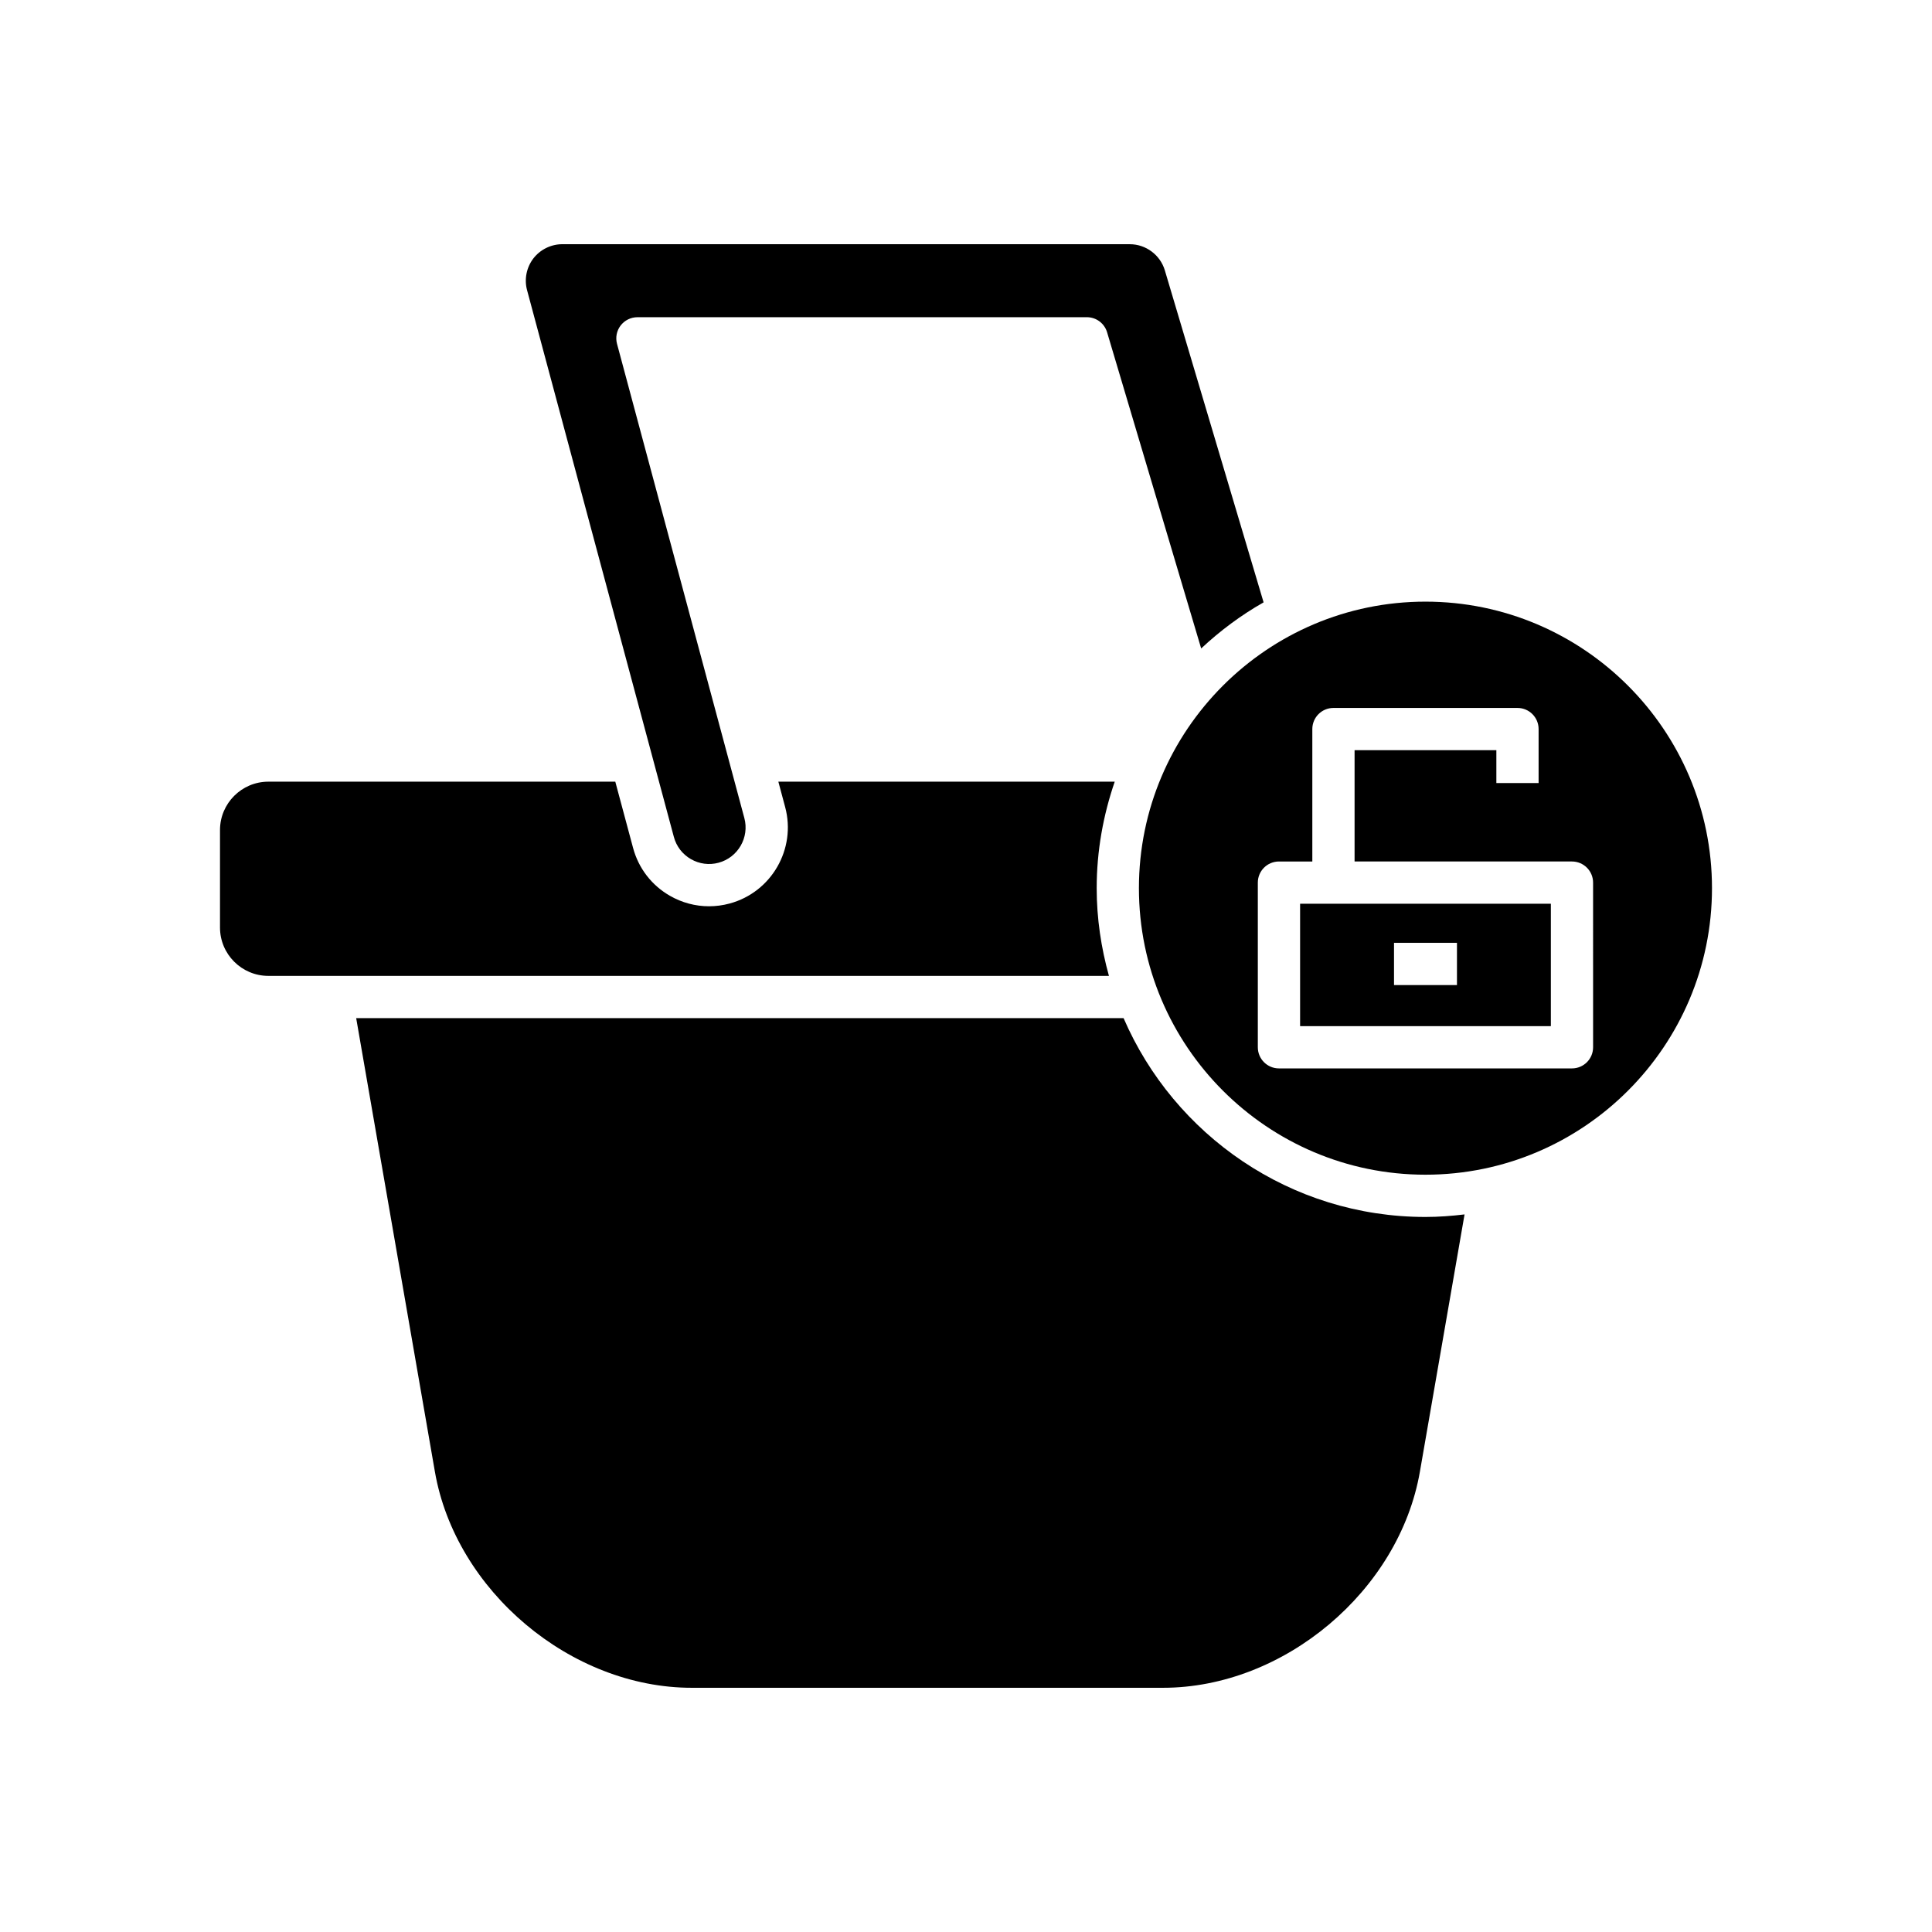
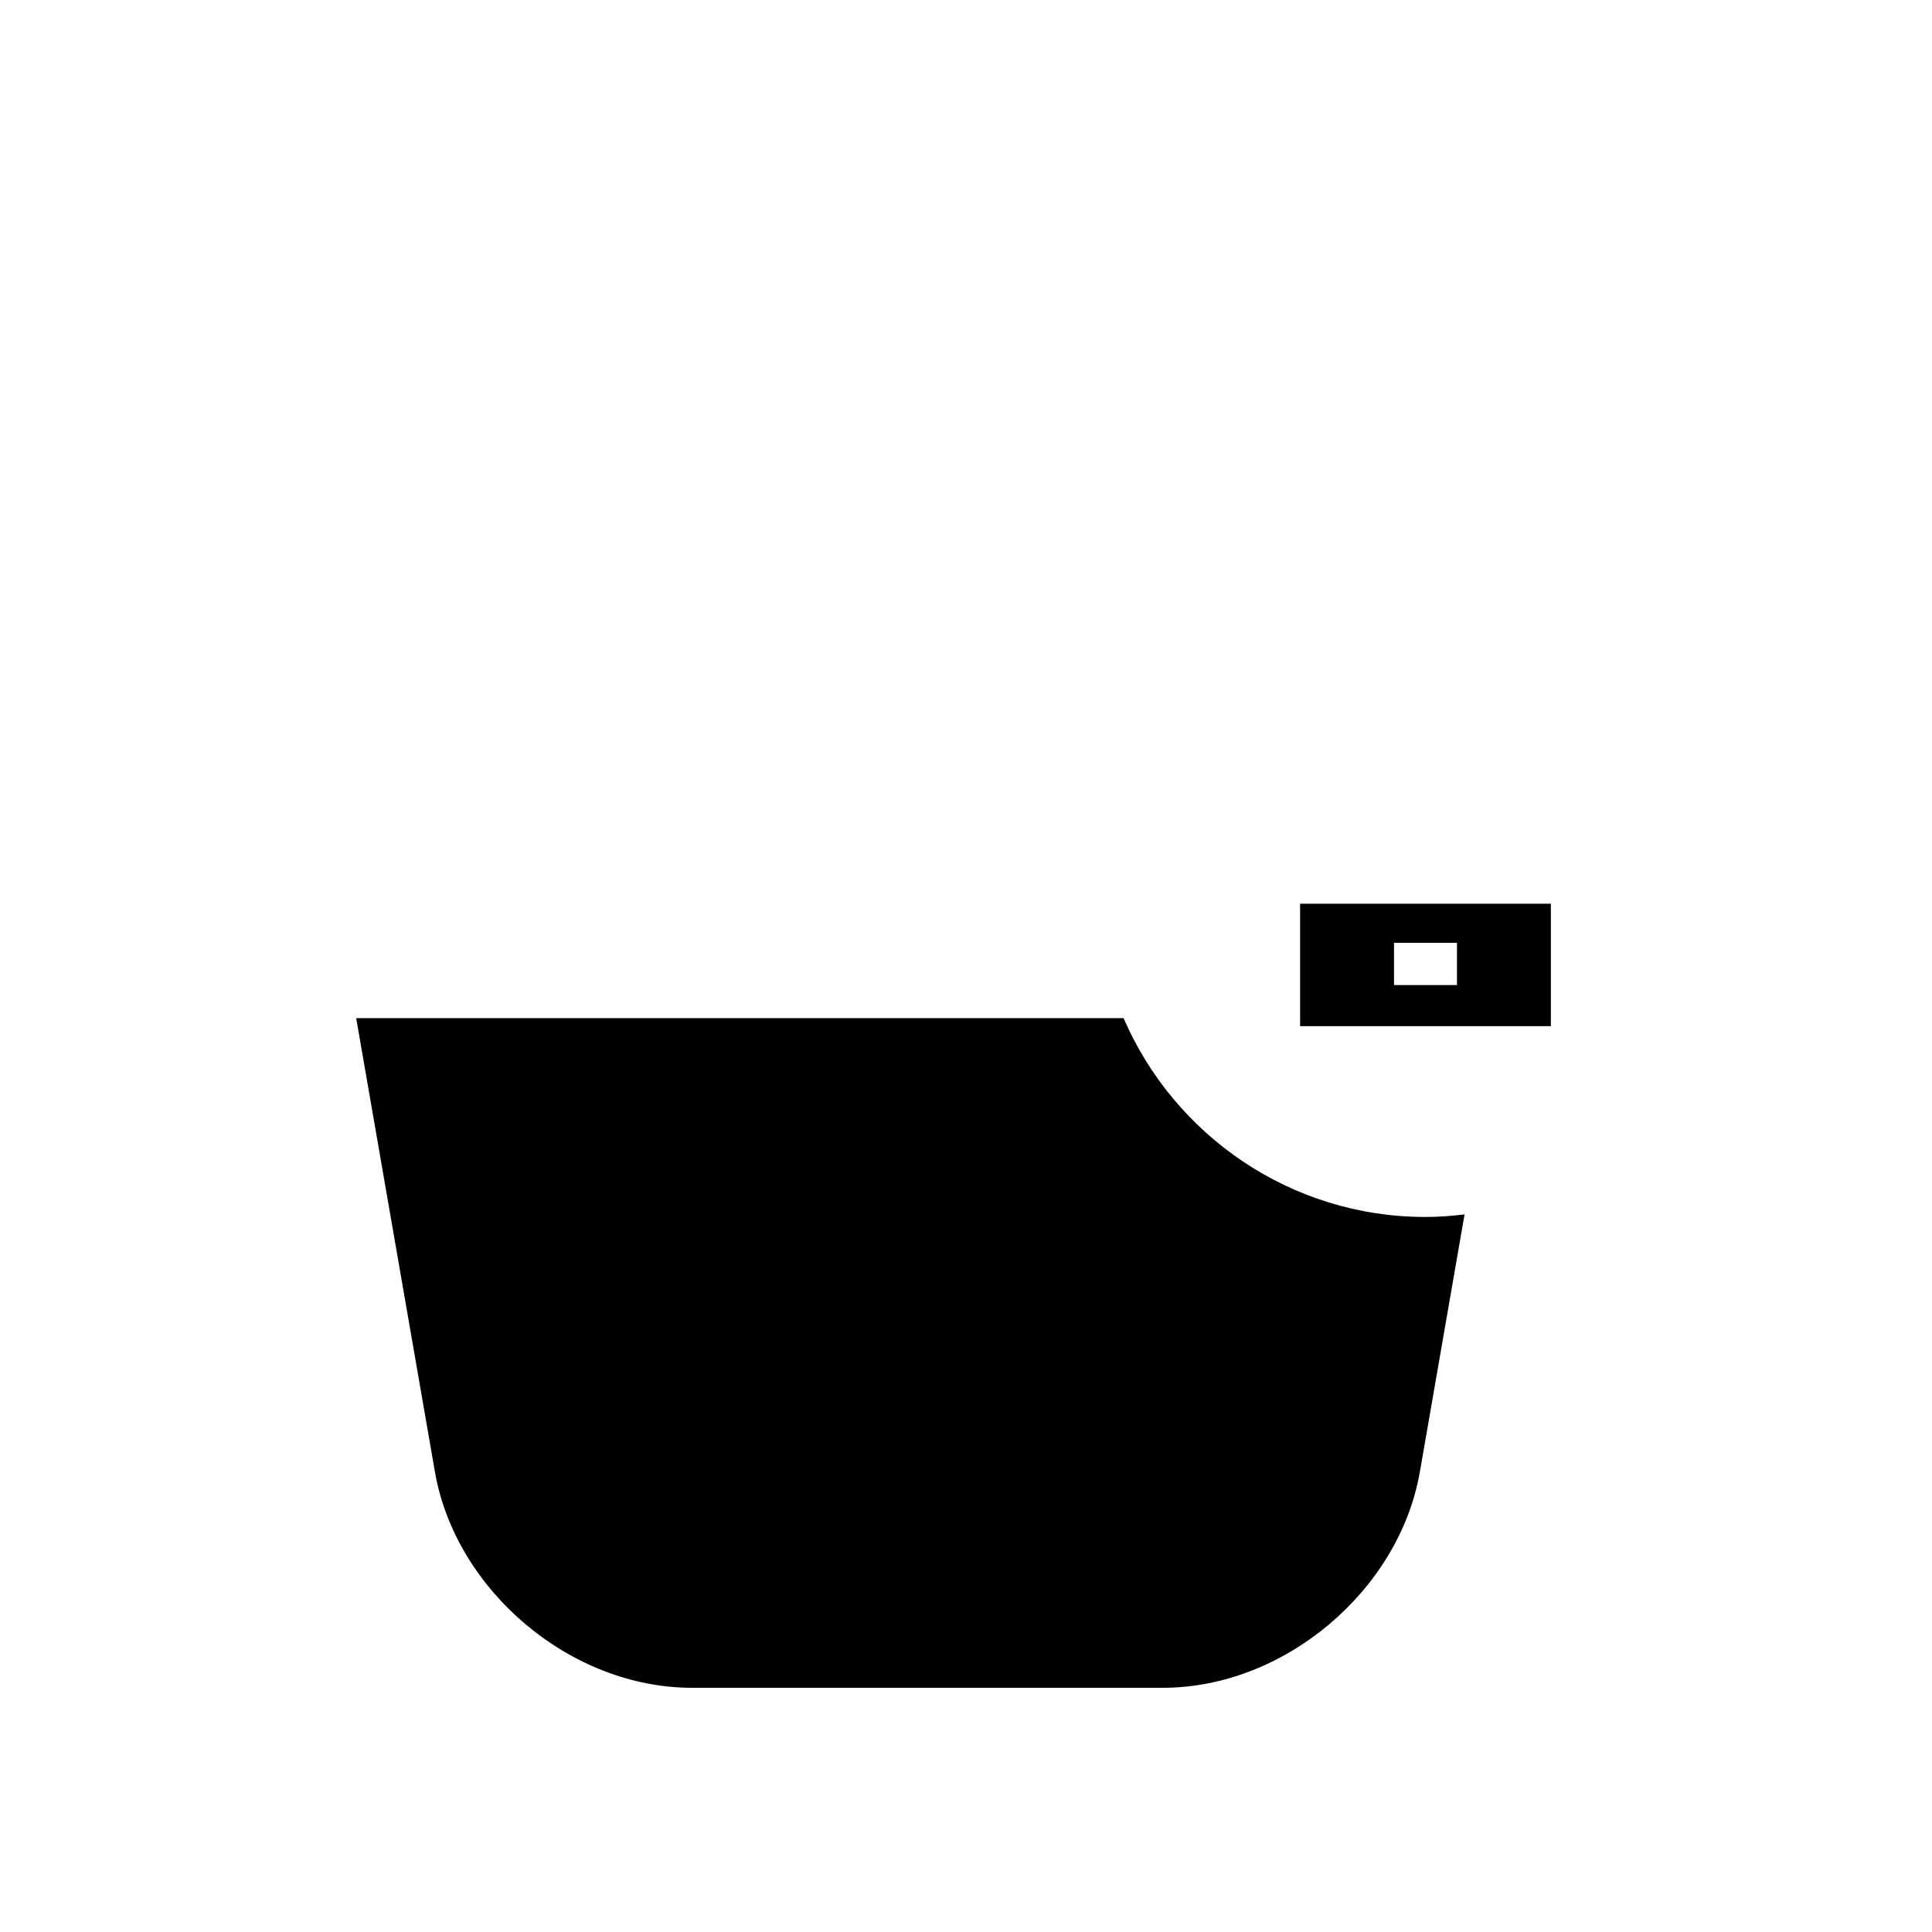
<svg xmlns="http://www.w3.org/2000/svg" fill="#000000" width="800px" height="800px" version="1.1" viewBox="144 144 512 512">
  <g>
    <path d="m259.25 534c5.477 31.586 36.02 57.281 68.082 57.281h124.88c32.055 0 62.598-25.695 68.078-57.281l11.832-68.168c-3.402 0.406-6.848 0.676-10.359 0.676-35.809 0-66.621-21.73-80-52.684l-203.37-0.004z" />
-     <path d="m312.93 228.06h119.1c2.477 0 4.656 1.625 5.363 4.004l24.93 83.785c5.008-4.688 10.543-8.809 16.543-12.219l-26.176-87.996c-1.215-4.074-5.023-6.914-9.273-6.914l-150.4-0.004c-2.984 0-5.859 1.414-7.68 3.789-1.816 2.371-2.438 5.508-1.66 8.387l38.906 144.91c0.668 2.496 2.273 4.582 4.508 5.871 2.242 1.289 4.856 1.633 7.336 0.961 5.148-1.383 8.215-6.699 6.832-11.848l-33.742-125.67c-0.453-1.68-0.094-3.477 0.961-4.856 1.066-1.387 2.711-2.195 4.449-2.195z" />
-     <path d="m215.11 402.62h222.77c-2.059-7.414-3.246-15.188-3.246-23.246 0-9.887 1.734-19.359 4.781-28.223h-89.145l1.805 6.731c2.984 11.109-3.629 22.578-14.738 25.566-1.805 0.484-3.629 0.723-5.445 0.723-3.613 0-7.18-0.945-10.391-2.797-4.828-2.785-8.289-7.285-9.73-12.668l-4.711-17.551-91.945-0.004c-7.062 0-12.812 5.75-12.812 12.812v25.844c0 7.066 5.75 12.812 12.812 12.812z" />
-     <path d="m521.76 303.44c-41.871 0-75.934 34.062-75.934 75.934s34.062 75.934 75.934 75.934c41.871 0 75.934-34.062 75.934-75.934s-34.062-75.934-75.934-75.934zm44.426 118.1c0 3.09-2.504 5.598-5.598 5.598h-77.652c-3.094 0-5.598-2.508-5.598-5.598v-43.637c0-3.09 2.504-5.598 5.598-5.598h8.844v-35.094c0-3.09 2.504-5.598 5.598-5.598h48.77c3.094 0 5.598 2.508 5.598 5.598v14.309h-11.195v-8.711h-37.574v29.496h57.609c3.094 0 5.598 2.508 5.598 5.598z" />
    <path d="m488.54 415.94h66.453v-32.441h-66.453zm24.887-22.082h16.684v11.195h-16.684z" />
  </g>
</svg>